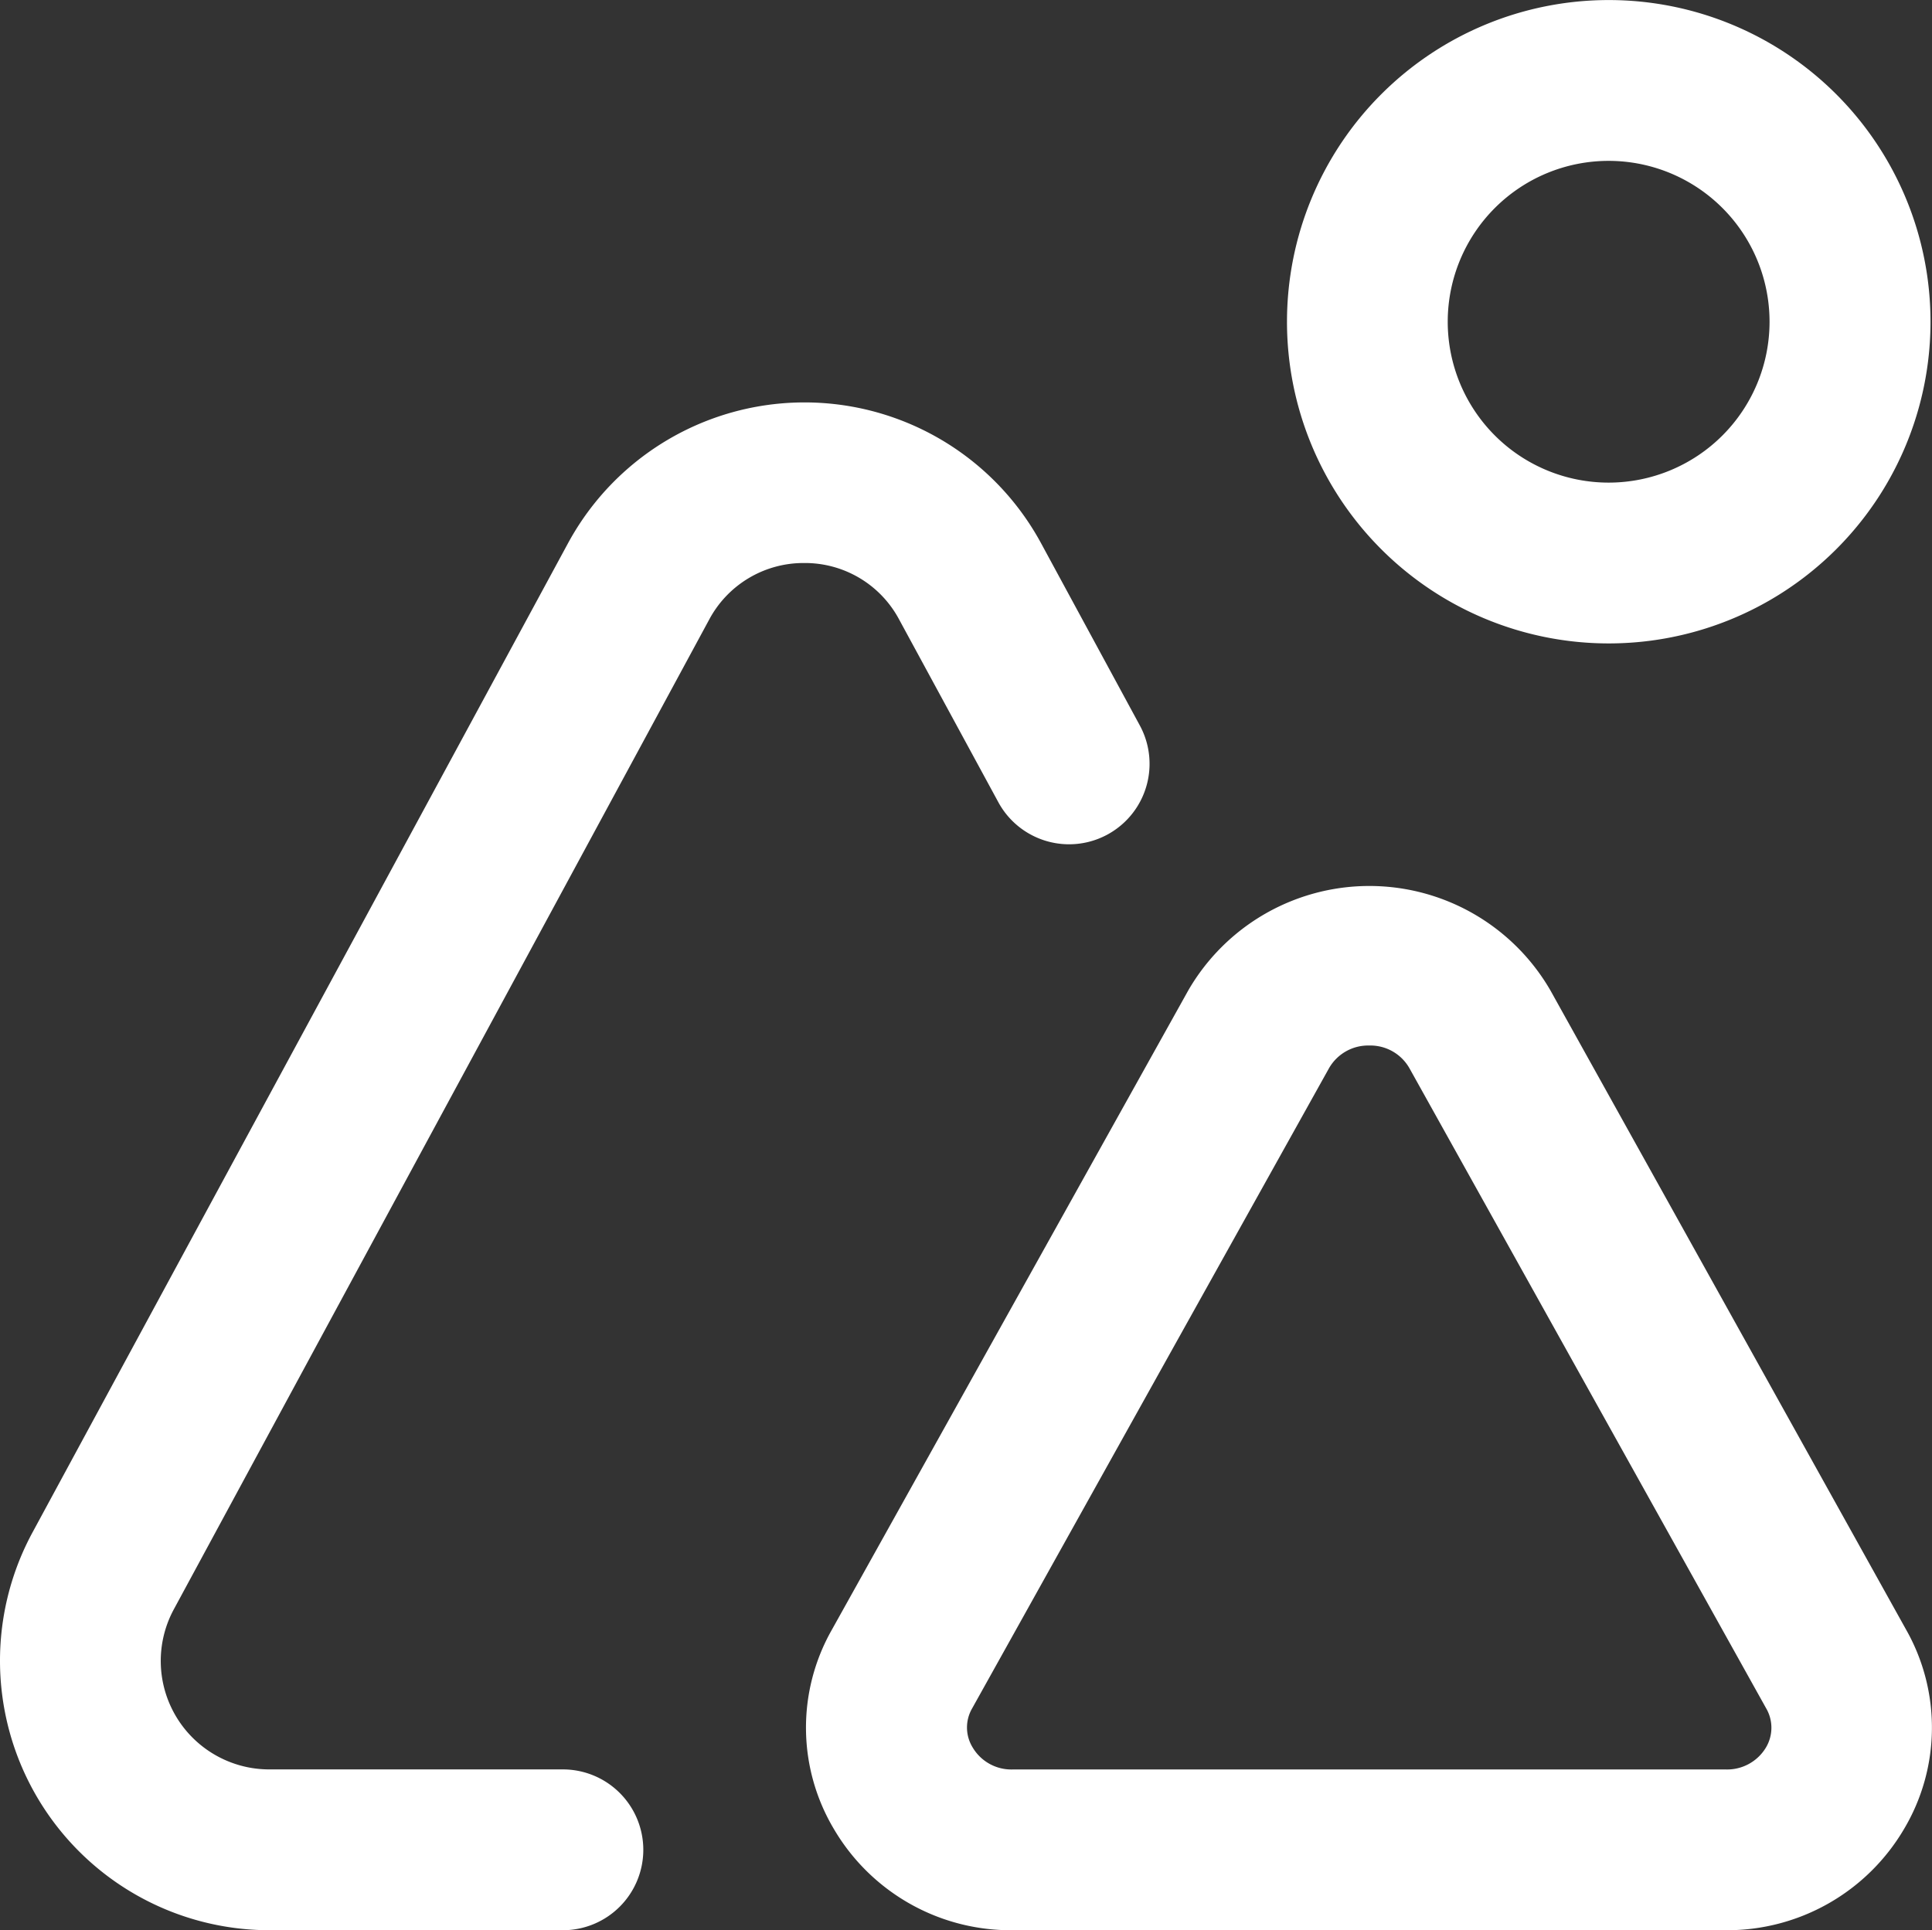
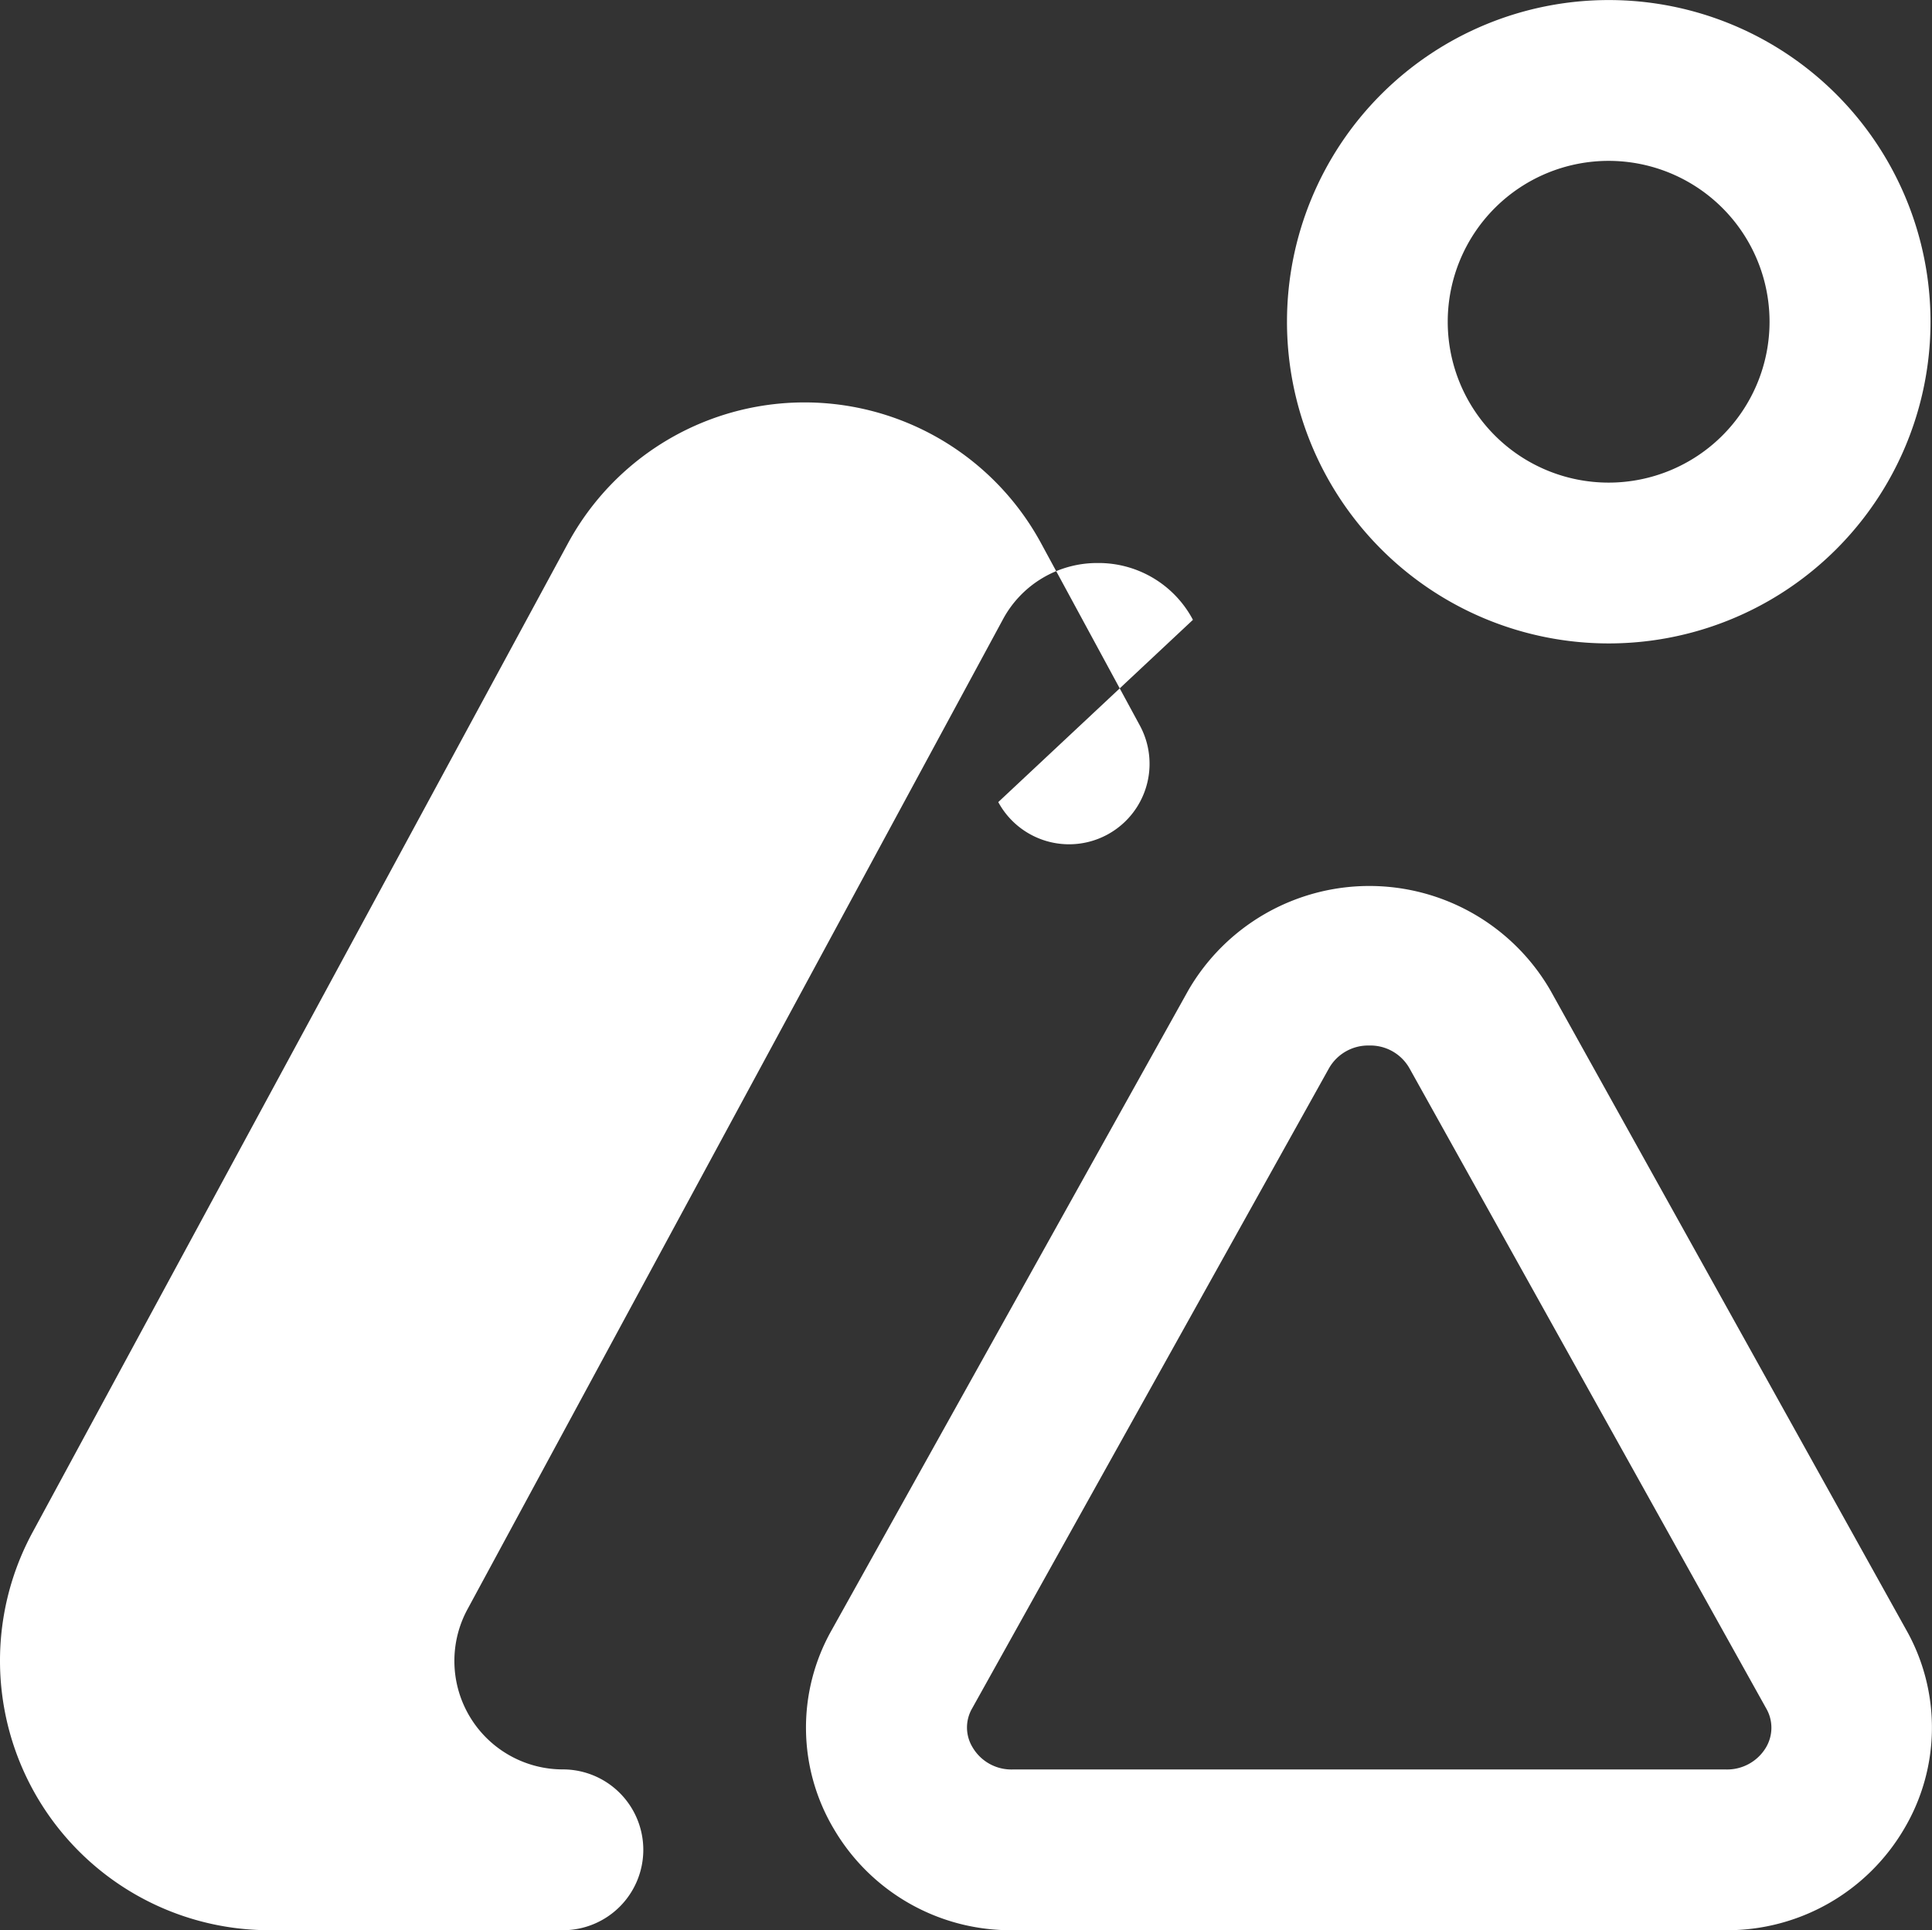
<svg xmlns="http://www.w3.org/2000/svg" width="35.024" height="35" viewBox="0 0 35.024 35">
  <rect x="0" y="0" width="35.024" height="35" fill="#333333" stroke="none" />
-   <path id="mountains_1_" data-name="mountains (1)" d="M29.165,11.667A5.833,5.833,0,1,1,35,5.833,5.833,5.833,0,0,1,29.165,11.667Zm0-8.75a2.917,2.917,0,1,0,2.917,2.917A2.917,2.917,0,0,0,29.165,2.917ZM31.283,35H18.358a3.716,3.716,0,0,1-3.239-1.837,3.592,3.592,0,0,1-.042-3.6l6.469-11.607a3.792,3.792,0,0,1,6.562,0l6.453,11.6a3.6,3.6,0,0,1-.041,3.609A3.72,3.72,0,0,1,31.283,35ZM24.824,18.958a.817.817,0,0,0-.729.413L17.626,30.978a.69.69,0,0,0,.009.707.815.815,0,0,0,.729.4H31.289a.82.82,0,0,0,.729-.4.7.7,0,0,0,0-.713l-6.463-11.6h0a.814.814,0,0,0-.731-.414ZM11.665,33.542a1.458,1.458,0,0,0-1.458-1.458H4.884a1.967,1.967,0,0,1-1.727-2.908l9.7-17.937a1.938,1.938,0,0,1,1.724-1.03h0a1.934,1.934,0,0,1,1.725,1.03L18.1,14.544a1.459,1.459,0,1,0,2.567-1.388l-1.788-3.3a4.877,4.877,0,0,0-8.582,0L.591,27.789A4.887,4.887,0,0,0,4.884,35h5.323A1.458,1.458,0,0,0,11.665,33.542Z" transform="translate(-0.003)" fill="#fff" />
+   <path id="mountains_1_" data-name="mountains (1)" d="M29.165,11.667A5.833,5.833,0,1,1,35,5.833,5.833,5.833,0,0,1,29.165,11.667Zm0-8.75a2.917,2.917,0,1,0,2.917,2.917A2.917,2.917,0,0,0,29.165,2.917ZM31.283,35H18.358a3.716,3.716,0,0,1-3.239-1.837,3.592,3.592,0,0,1-.042-3.6l6.469-11.607a3.792,3.792,0,0,1,6.562,0l6.453,11.6a3.6,3.6,0,0,1-.041,3.609A3.72,3.72,0,0,1,31.283,35ZM24.824,18.958a.817.817,0,0,0-.729.413L17.626,30.978a.69.69,0,0,0,.009.707.815.815,0,0,0,.729.4H31.289a.82.82,0,0,0,.729-.4.7.7,0,0,0,0-.713l-6.463-11.6h0a.814.814,0,0,0-.731-.414ZM11.665,33.542a1.458,1.458,0,0,0-1.458-1.458a1.967,1.967,0,0,1-1.727-2.908l9.7-17.937a1.938,1.938,0,0,1,1.724-1.03h0a1.934,1.934,0,0,1,1.725,1.03L18.1,14.544a1.459,1.459,0,1,0,2.567-1.388l-1.788-3.3a4.877,4.877,0,0,0-8.582,0L.591,27.789A4.887,4.887,0,0,0,4.884,35h5.323A1.458,1.458,0,0,0,11.665,33.542Z" transform="translate(-0.003)" fill="#fff" />
</svg>